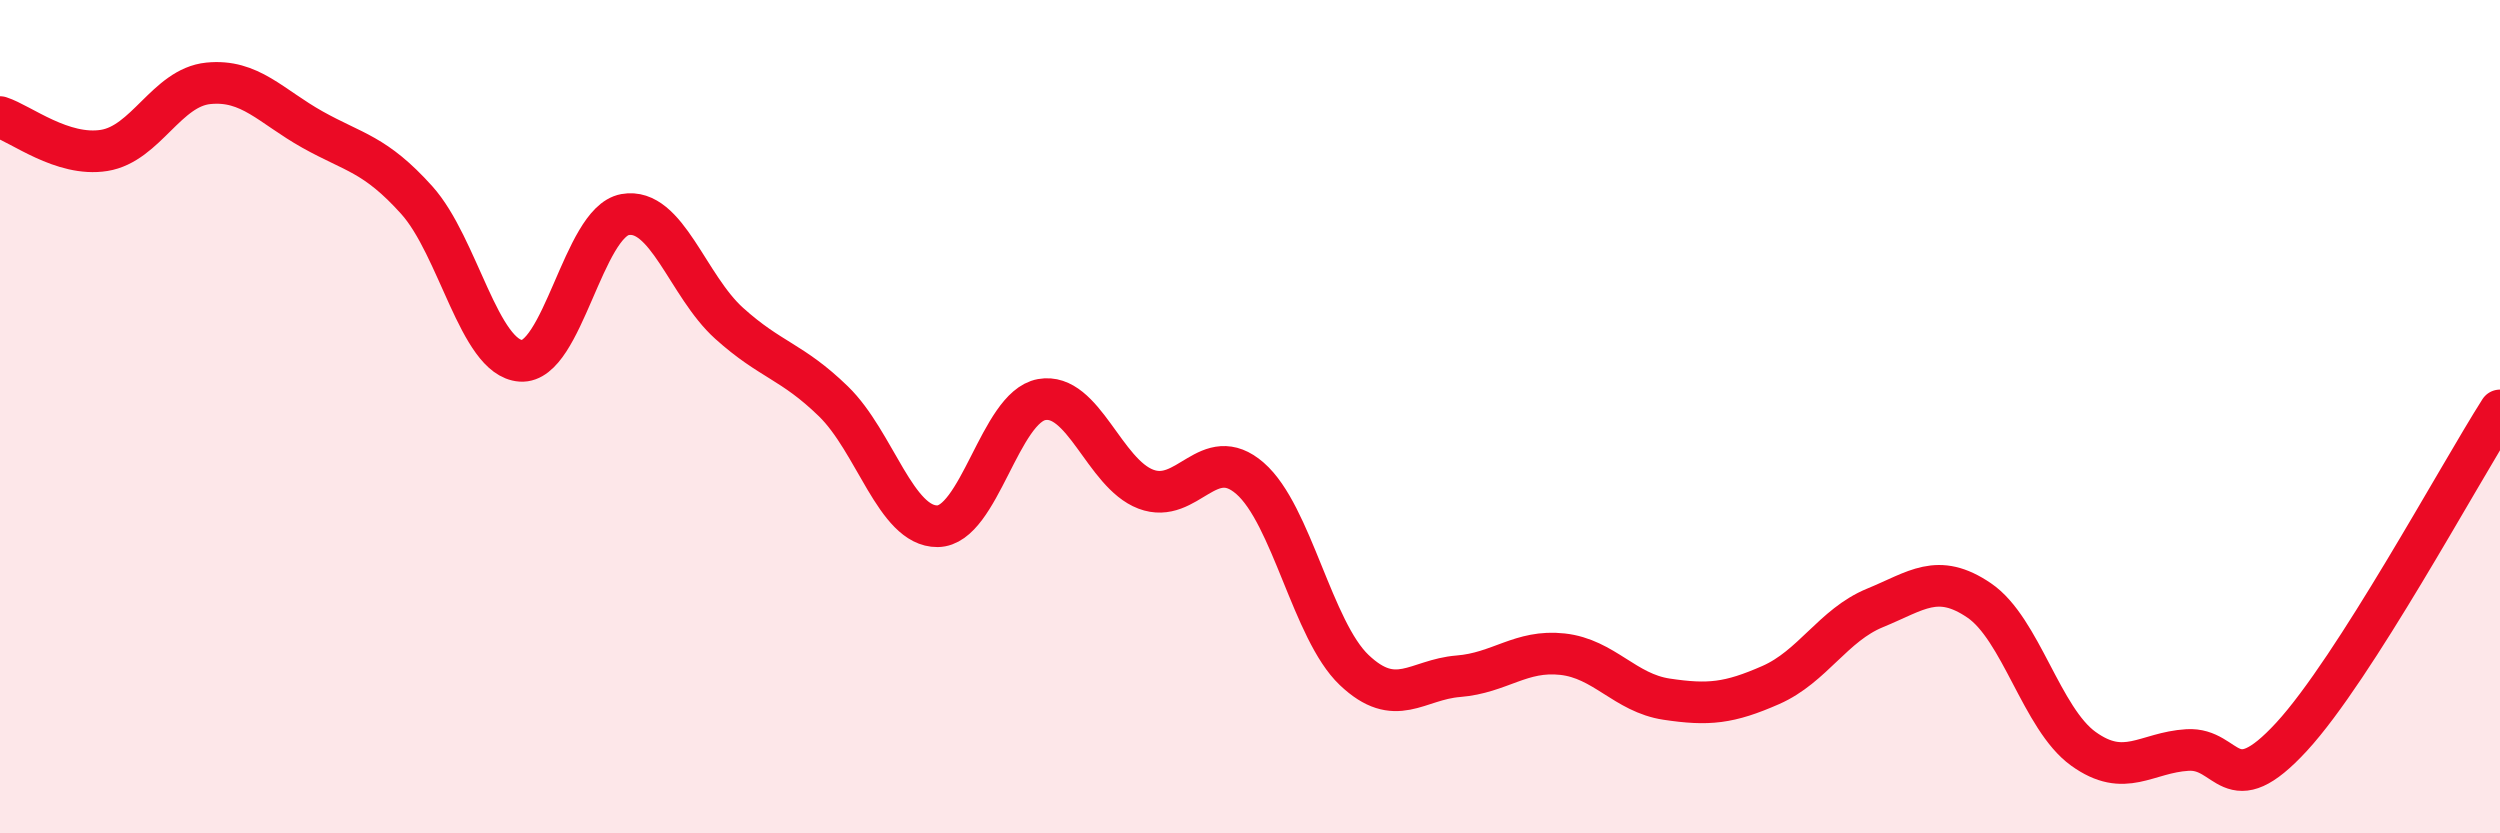
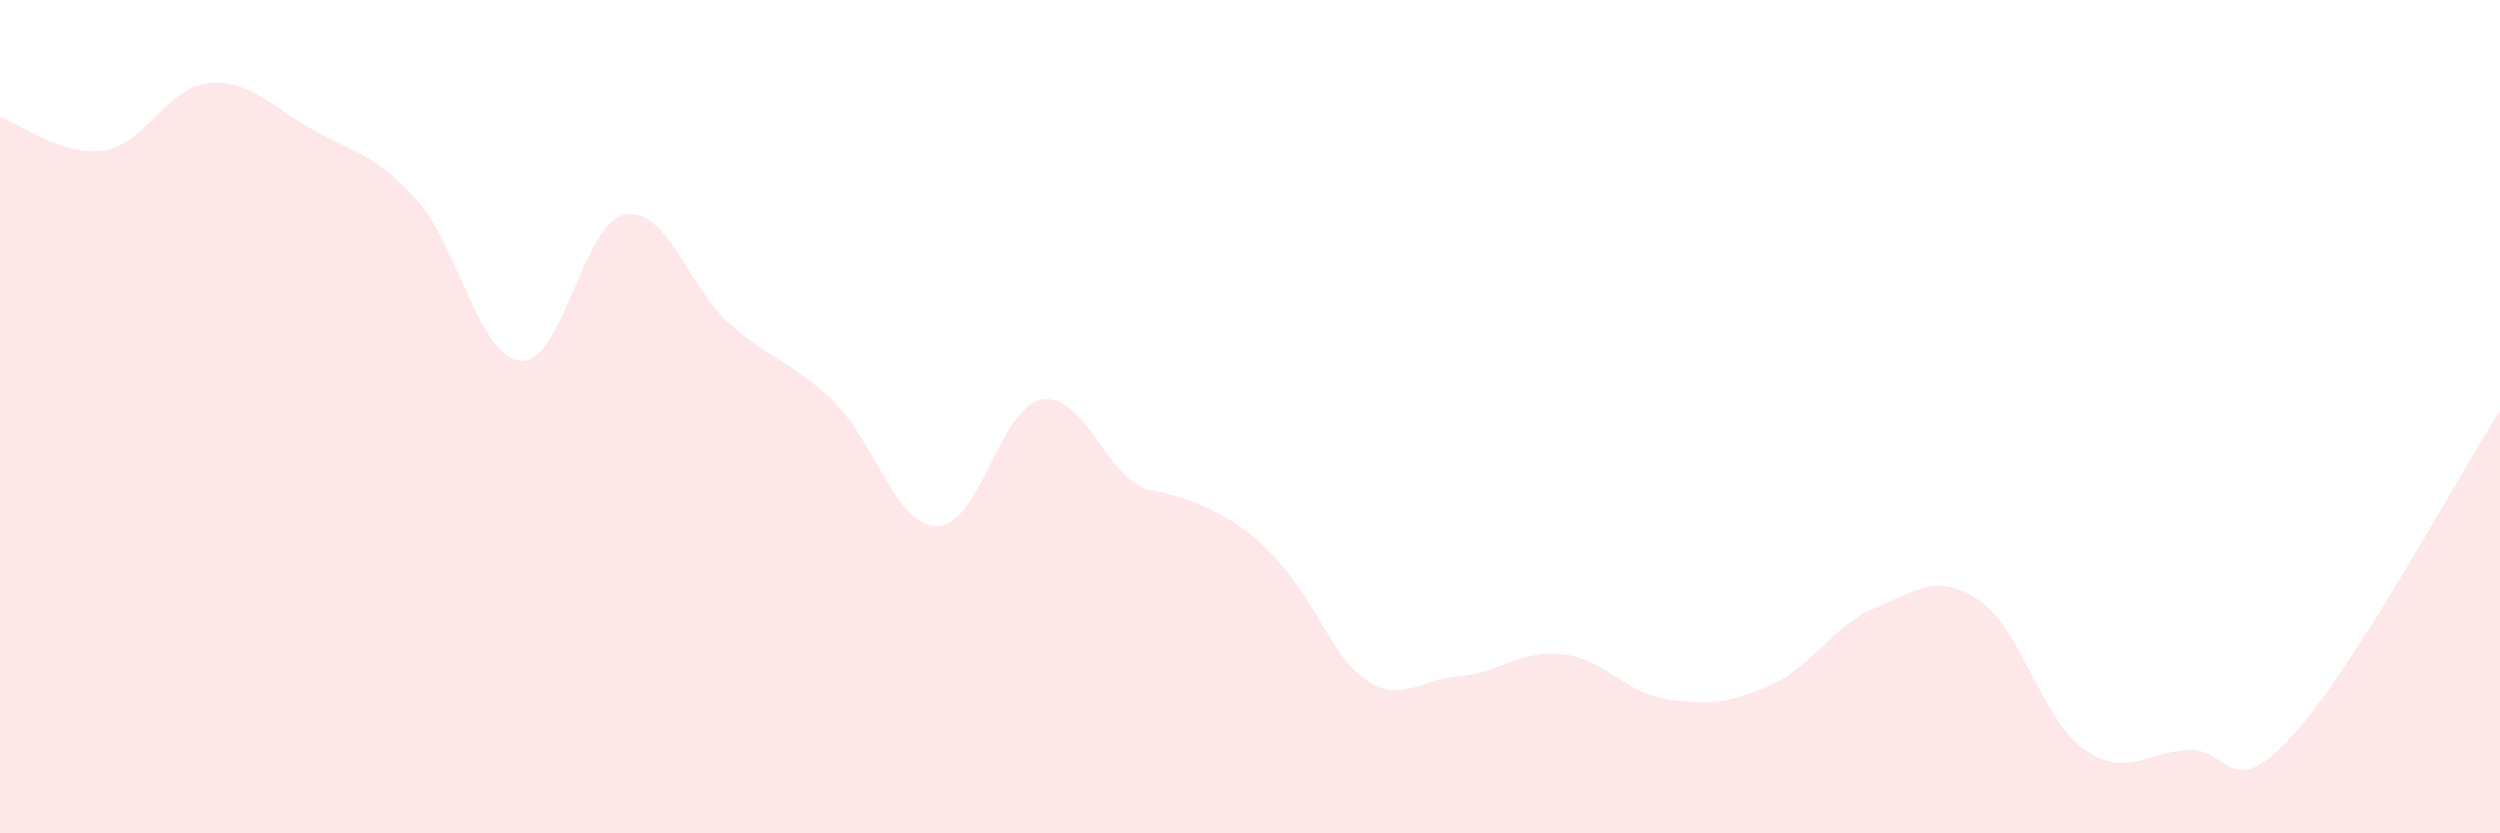
<svg xmlns="http://www.w3.org/2000/svg" width="60" height="20" viewBox="0 0 60 20">
-   <path d="M 0,2.81 C 0.5,2.97 1.5,3.77 2.5,3.61 C 3.5,3.45 4,2.1 5,2 C 6,1.9 6.5,2.55 7.5,3.11 C 8.5,3.67 9,3.69 10,4.8 C 11,5.91 11.5,8.59 12.5,8.66 C 13.5,8.73 14,5.33 15,5.15 C 16,4.97 16.5,6.86 17.5,7.76 C 18.5,8.66 19,8.66 20,9.63 C 21,10.6 21.5,12.64 22.5,12.63 C 23.5,12.62 24,9.77 25,9.59 C 26,9.41 26.5,11.36 27.5,11.74 C 28.5,12.12 29,10.61 30,11.48 C 31,12.35 31.5,15.13 32.5,16.08 C 33.5,17.03 34,16.31 35,16.23 C 36,16.15 36.5,15.59 37.5,15.7 C 38.5,15.81 39,16.63 40,16.78 C 41,16.93 41.5,16.88 42.5,16.44 C 43.5,16 44,15 45,14.59 C 46,14.18 46.5,13.73 47.5,14.41 C 48.5,15.09 49,17.25 50,17.97 C 51,18.69 51.5,18.06 52.5,18 C 53.5,17.94 53.5,19.31 55,17.68 C 56.5,16.05 59,11.42 60,9.85L60 20L0 20Z" fill="#EB0A25" opacity="0.1" stroke-linecap="round" stroke-linejoin="round" />
-   <path d="M 0,2.81 C 0.5,2.97 1.5,3.77 2.5,3.61 C 3.5,3.45 4,2.1 5,2 C 6,1.9 6.5,2.55 7.5,3.11 C 8.5,3.67 9,3.69 10,4.8 C 11,5.91 11.5,8.59 12.5,8.66 C 13.5,8.73 14,5.33 15,5.15 C 16,4.97 16.5,6.86 17.5,7.76 C 18.5,8.66 19,8.66 20,9.63 C 21,10.6 21.5,12.64 22.5,12.63 C 23.5,12.62 24,9.77 25,9.59 C 26,9.41 26.5,11.36 27.5,11.74 C 28.5,12.12 29,10.61 30,11.48 C 31,12.35 31.5,15.13 32.5,16.08 C 33.5,17.03 34,16.31 35,16.23 C 36,16.15 36.5,15.59 37.5,15.7 C 38.5,15.81 39,16.63 40,16.78 C 41,16.93 41.5,16.88 42.5,16.44 C 43.5,16 44,15 45,14.59 C 46,14.18 46.5,13.73 47.5,14.41 C 48.5,15.09 49,17.25 50,17.97 C 51,18.69 51.5,18.06 52.5,18 C 53.5,17.94 53.5,19.31 55,17.68 C 56.5,16.05 59,11.42 60,9.85" stroke="#EB0A25" stroke-width="1" fill="none" stroke-linecap="round" stroke-linejoin="round" />
+   <path d="M 0,2.81 C 0.5,2.97 1.5,3.77 2.5,3.61 C 3.5,3.45 4,2.1 5,2 C 6,1.9 6.5,2.55 7.5,3.11 C 8.5,3.67 9,3.69 10,4.8 C 11,5.91 11.5,8.59 12.5,8.66 C 13.5,8.73 14,5.33 15,5.15 C 16,4.97 16.5,6.86 17.5,7.76 C 18.5,8.66 19,8.66 20,9.63 C 21,10.6 21.5,12.64 22.5,12.63 C 23.5,12.62 24,9.77 25,9.59 C 26,9.41 26.5,11.36 27.5,11.74 C 31,12.35 31.5,15.13 32.5,16.08 C 33.5,17.03 34,16.31 35,16.23 C 36,16.15 36.5,15.59 37.5,15.7 C 38.5,15.81 39,16.63 40,16.78 C 41,16.93 41.5,16.88 42.5,16.44 C 43.5,16 44,15 45,14.59 C 46,14.18 46.5,13.73 47.5,14.41 C 48.5,15.09 49,17.25 50,17.97 C 51,18.69 51.5,18.06 52.5,18 C 53.5,17.94 53.5,19.31 55,17.68 C 56.5,16.05 59,11.42 60,9.85L60 20L0 20Z" fill="#EB0A25" opacity="0.1" stroke-linecap="round" stroke-linejoin="round" />
</svg>